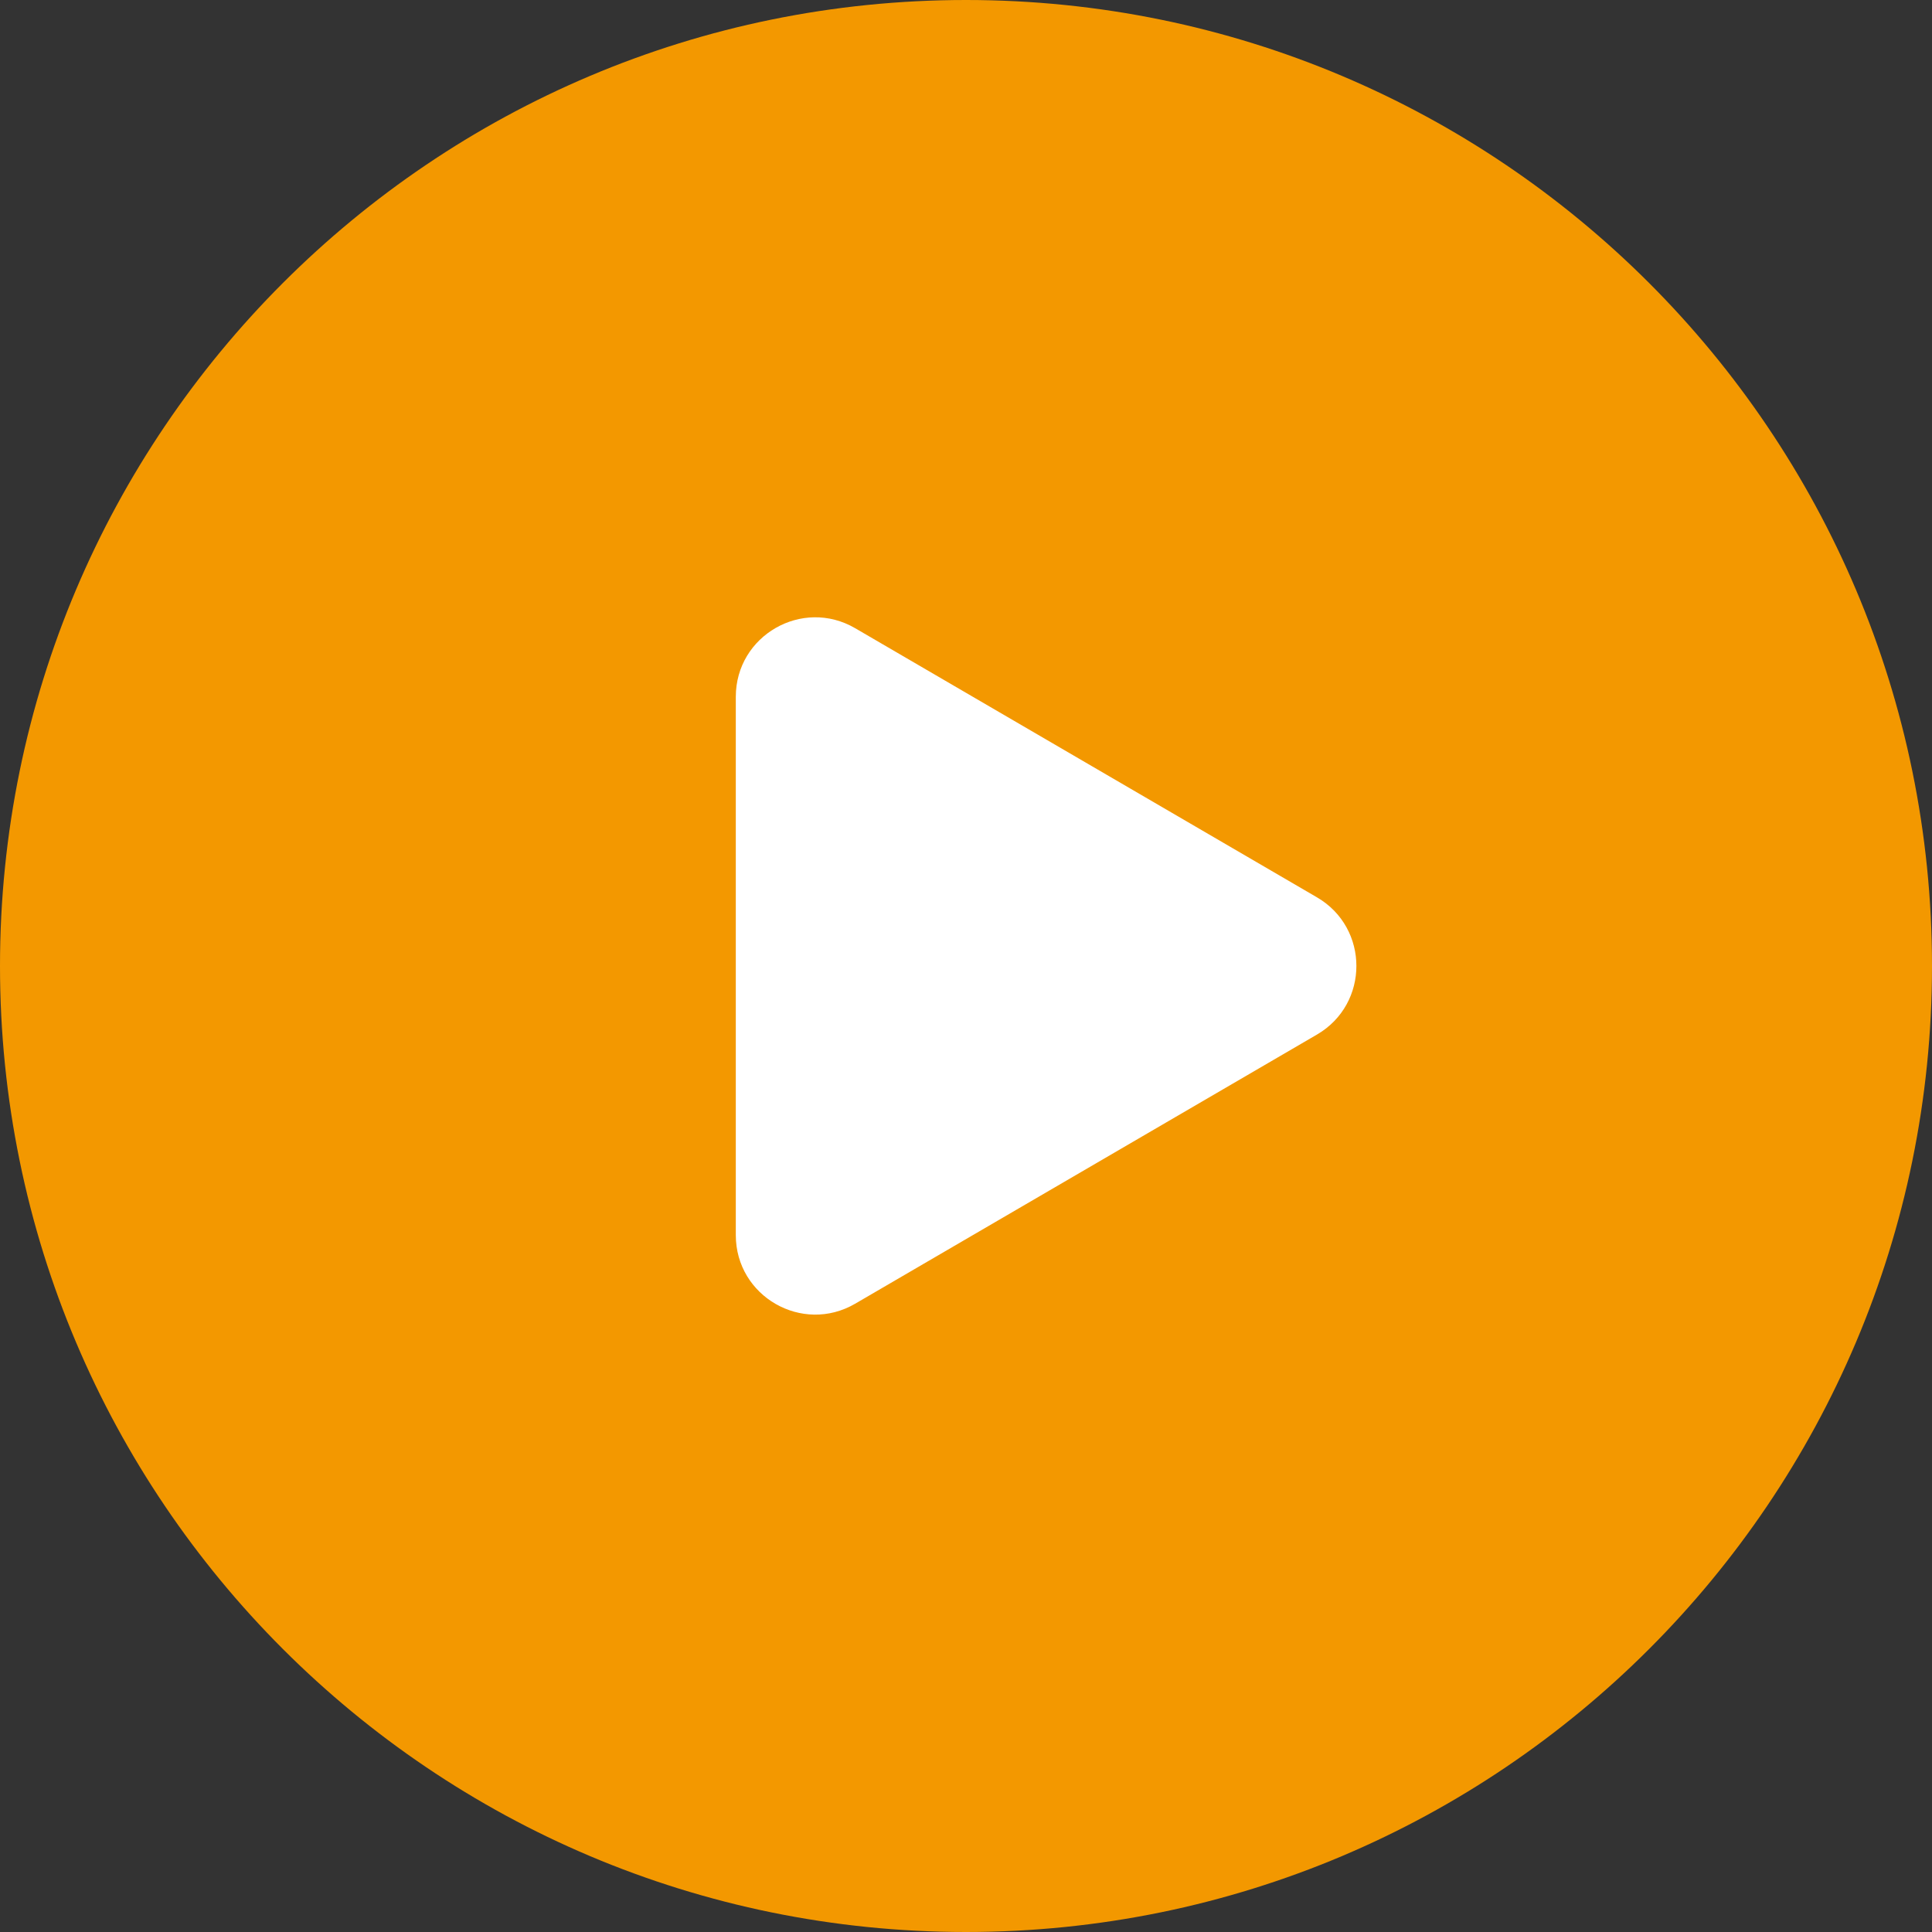
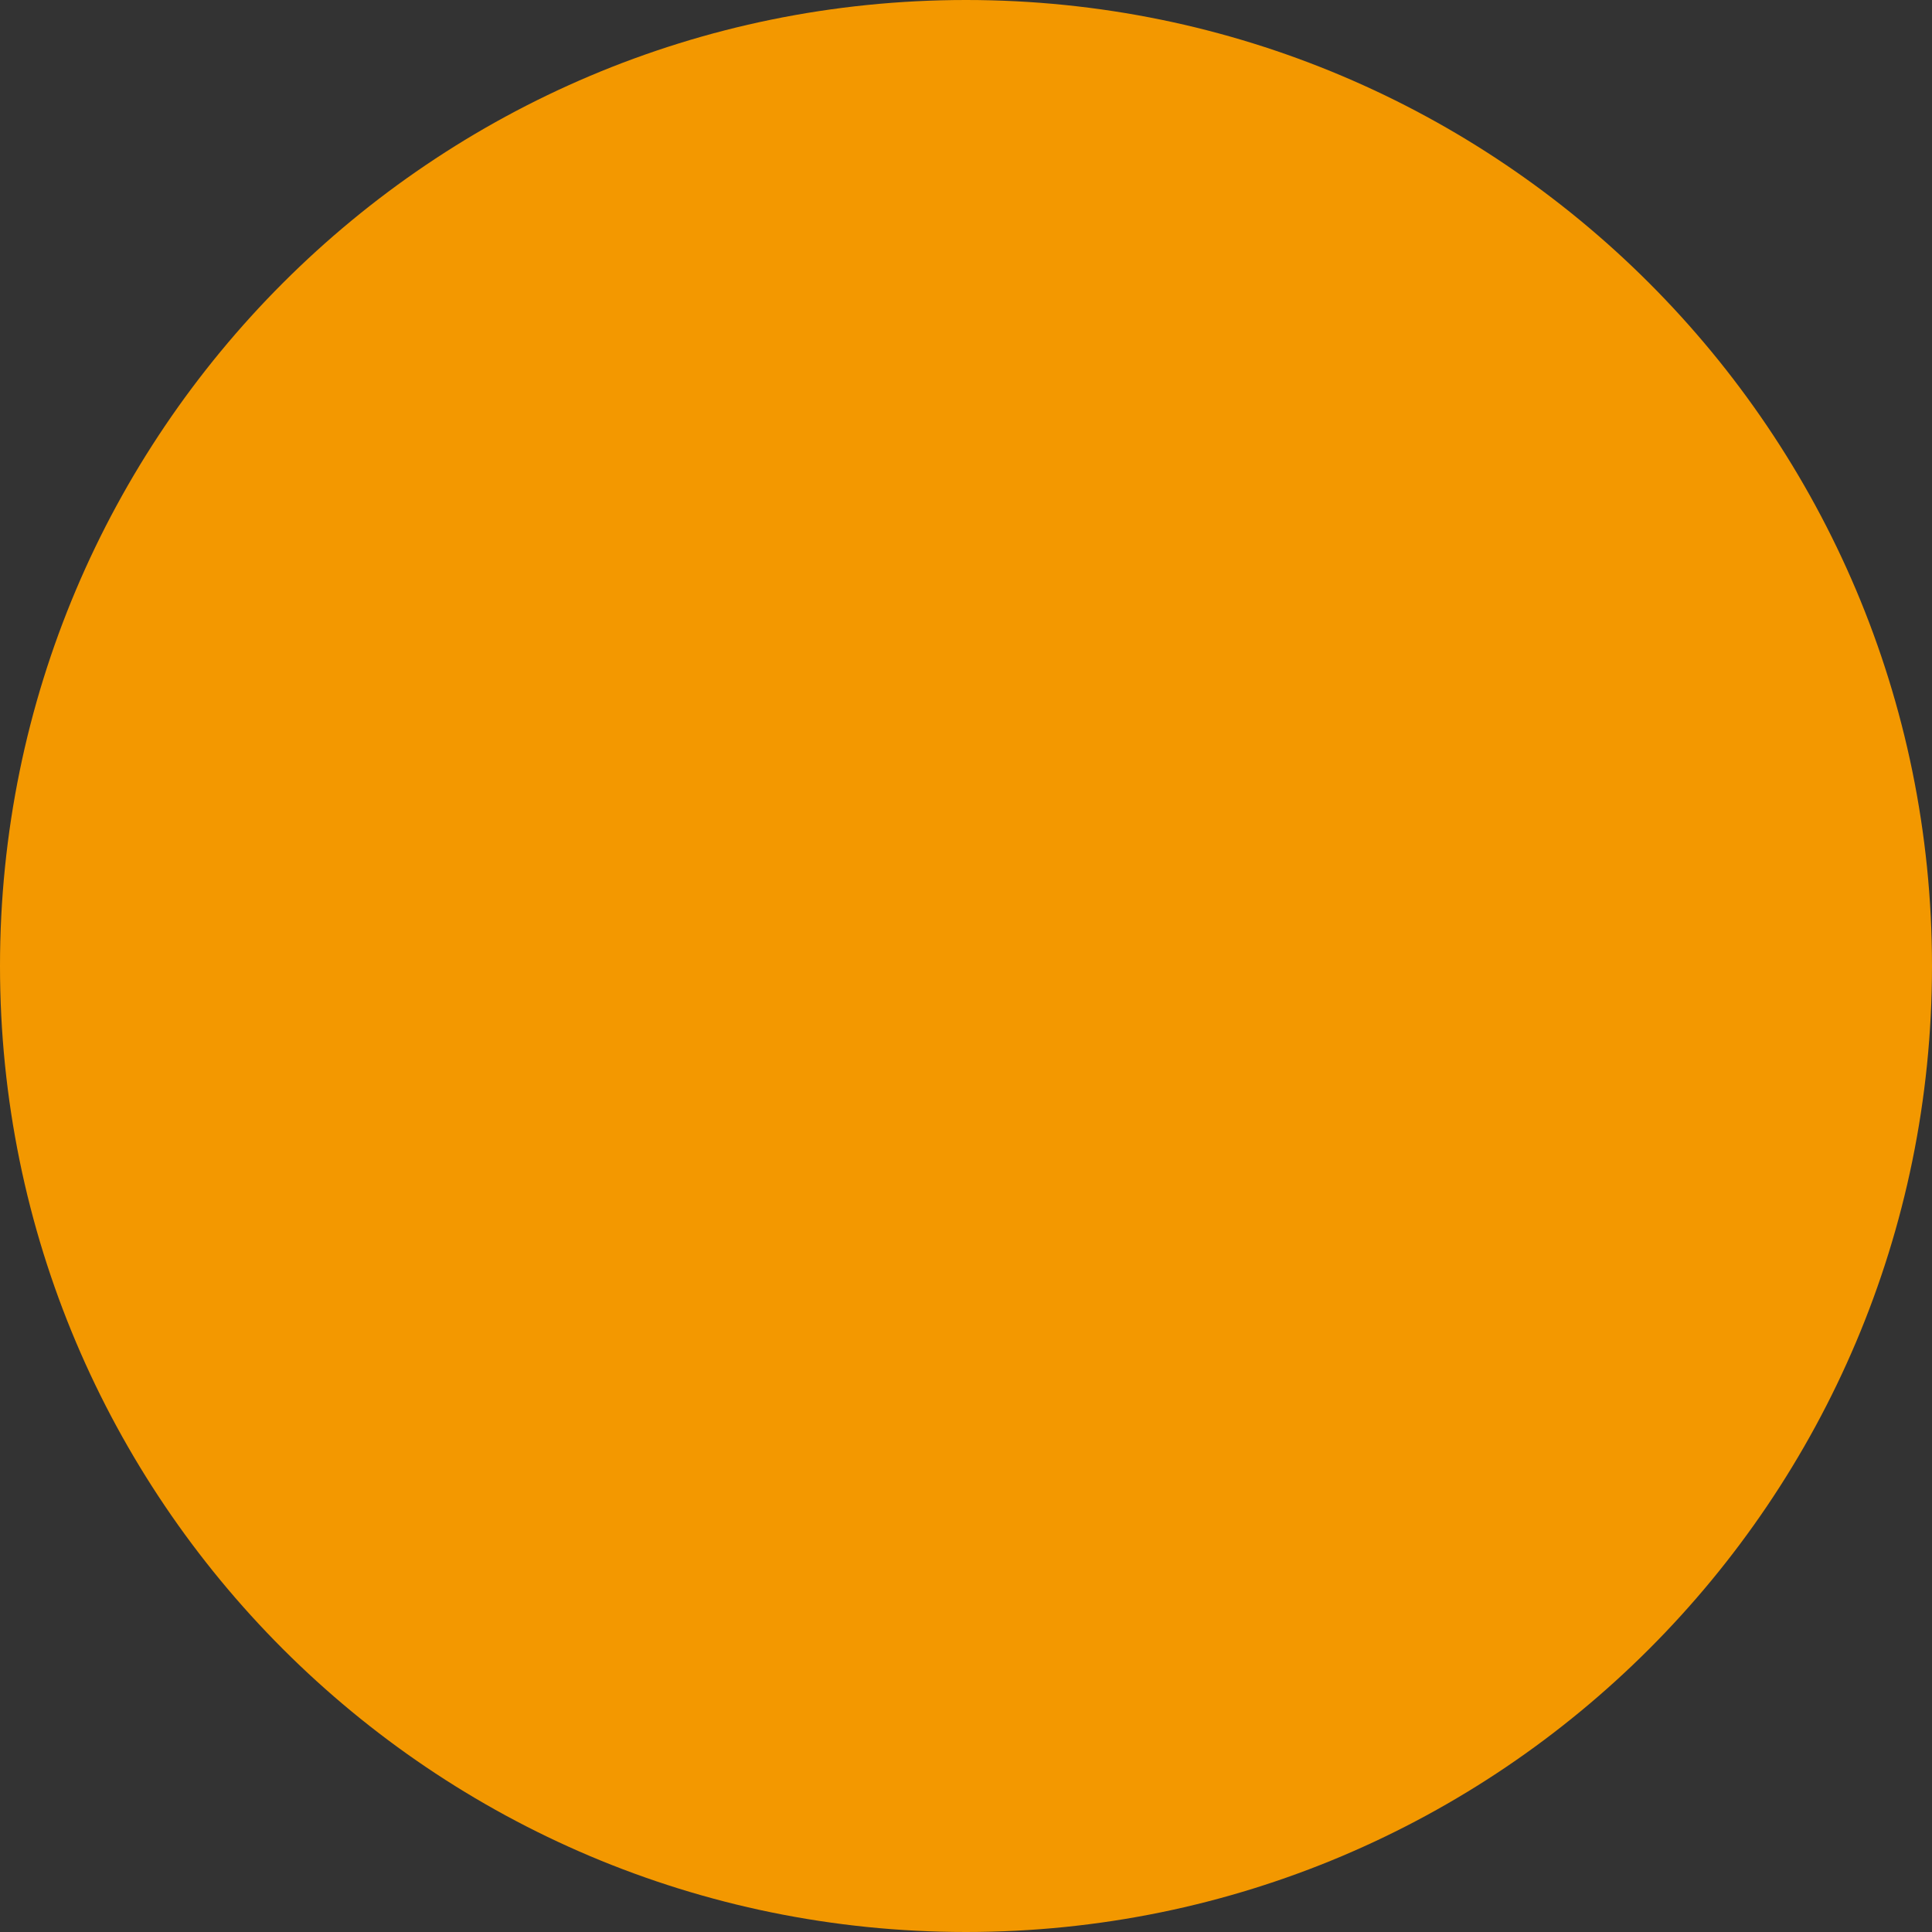
<svg xmlns="http://www.w3.org/2000/svg" width="73px" height="73px">
  <rect width="100%" height="100%" fill="#333333" stroke="none" />
  <path fill-rule="evenodd" fill="rgb(243, 152, 0)" d="M36.500,-0.000 C56.658,-0.000 73.000,16.342 73.000,36.500 C73.000,56.658 56.658,73.000 36.500,73.000 C16.342,73.000 0.000,56.658 0.000,36.500 C0.000,16.342 16.342,-0.000 36.500,-0.000 Z" />
-   <path fill-rule="evenodd" fill="rgb(255, 255, 255)" d="M49.762,33.906 C51.747,35.064 51.747,37.933 49.762,39.090 L32.313,49.260 C30.313,50.426 27.802,48.983 27.802,46.668 L27.802,26.329 C27.802,24.014 30.313,22.571 32.313,23.737 L49.762,33.906 Z" />
</svg>